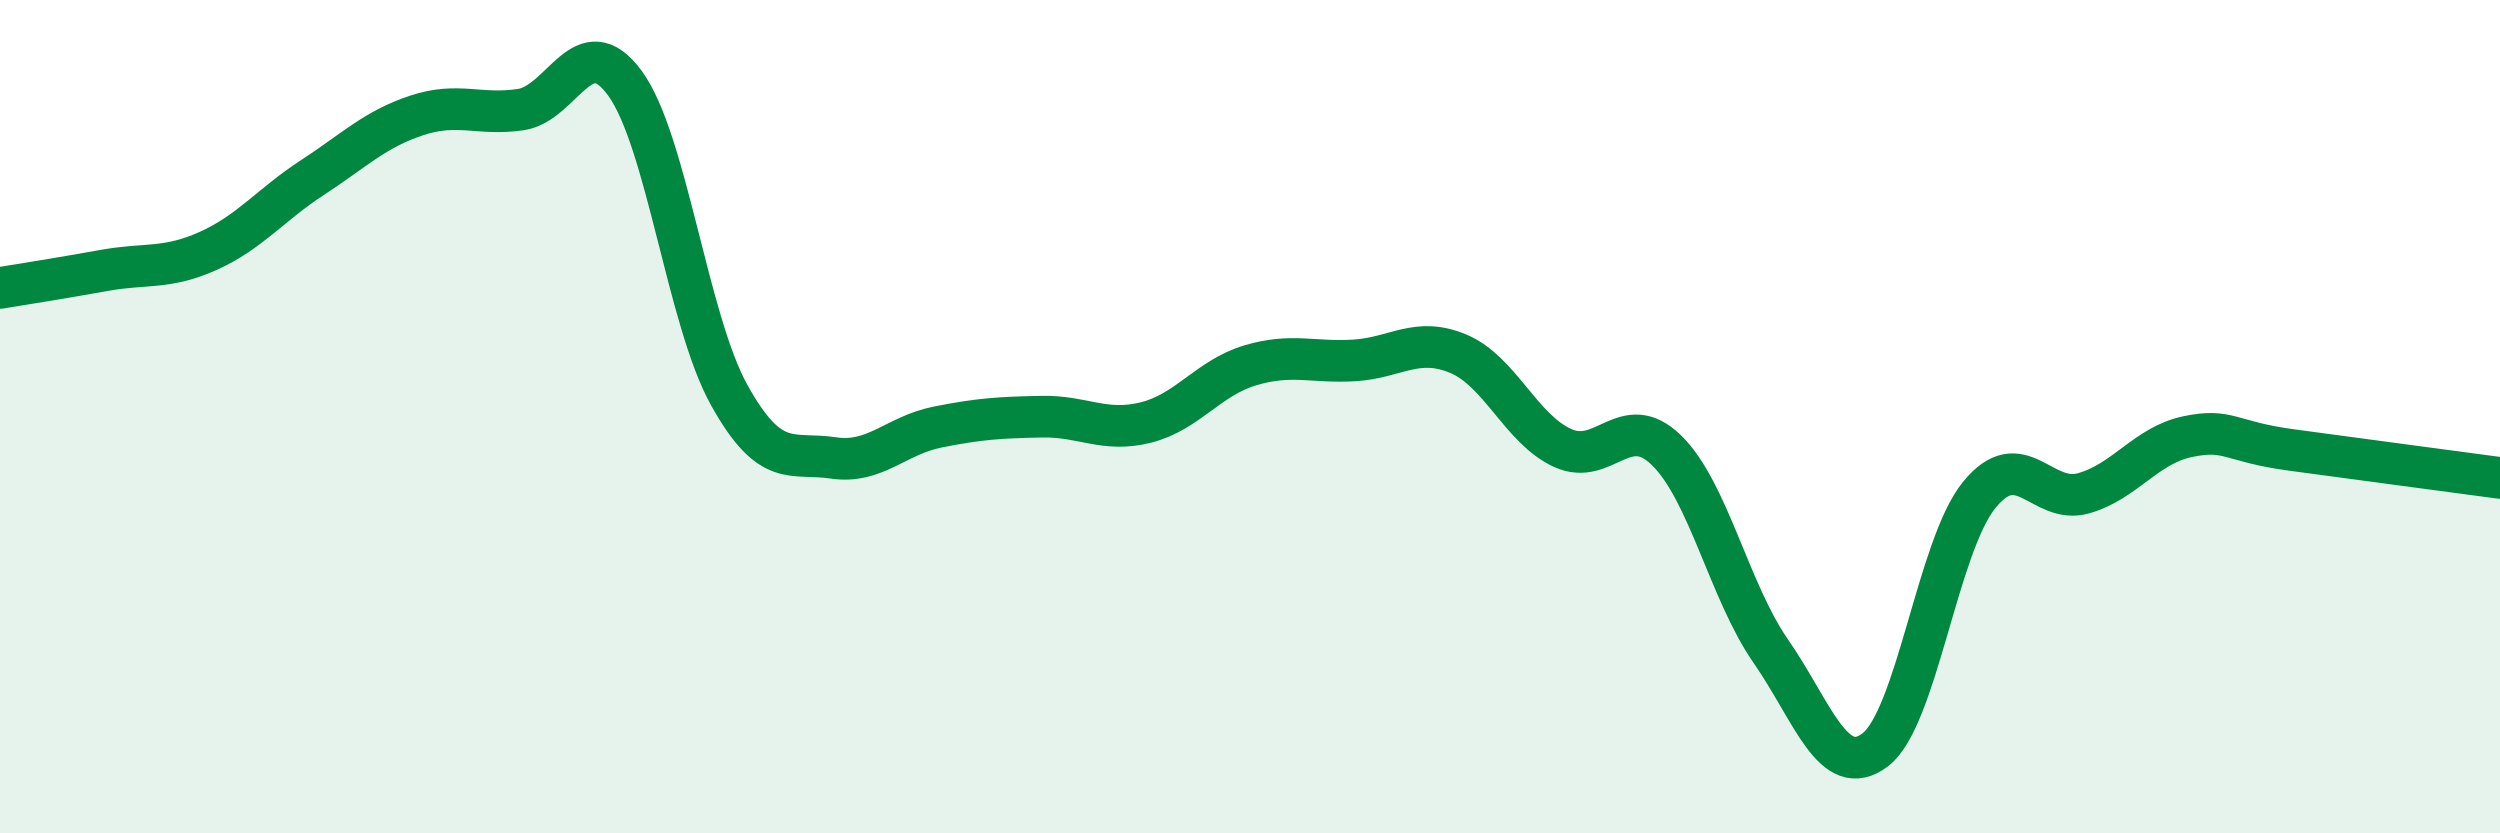
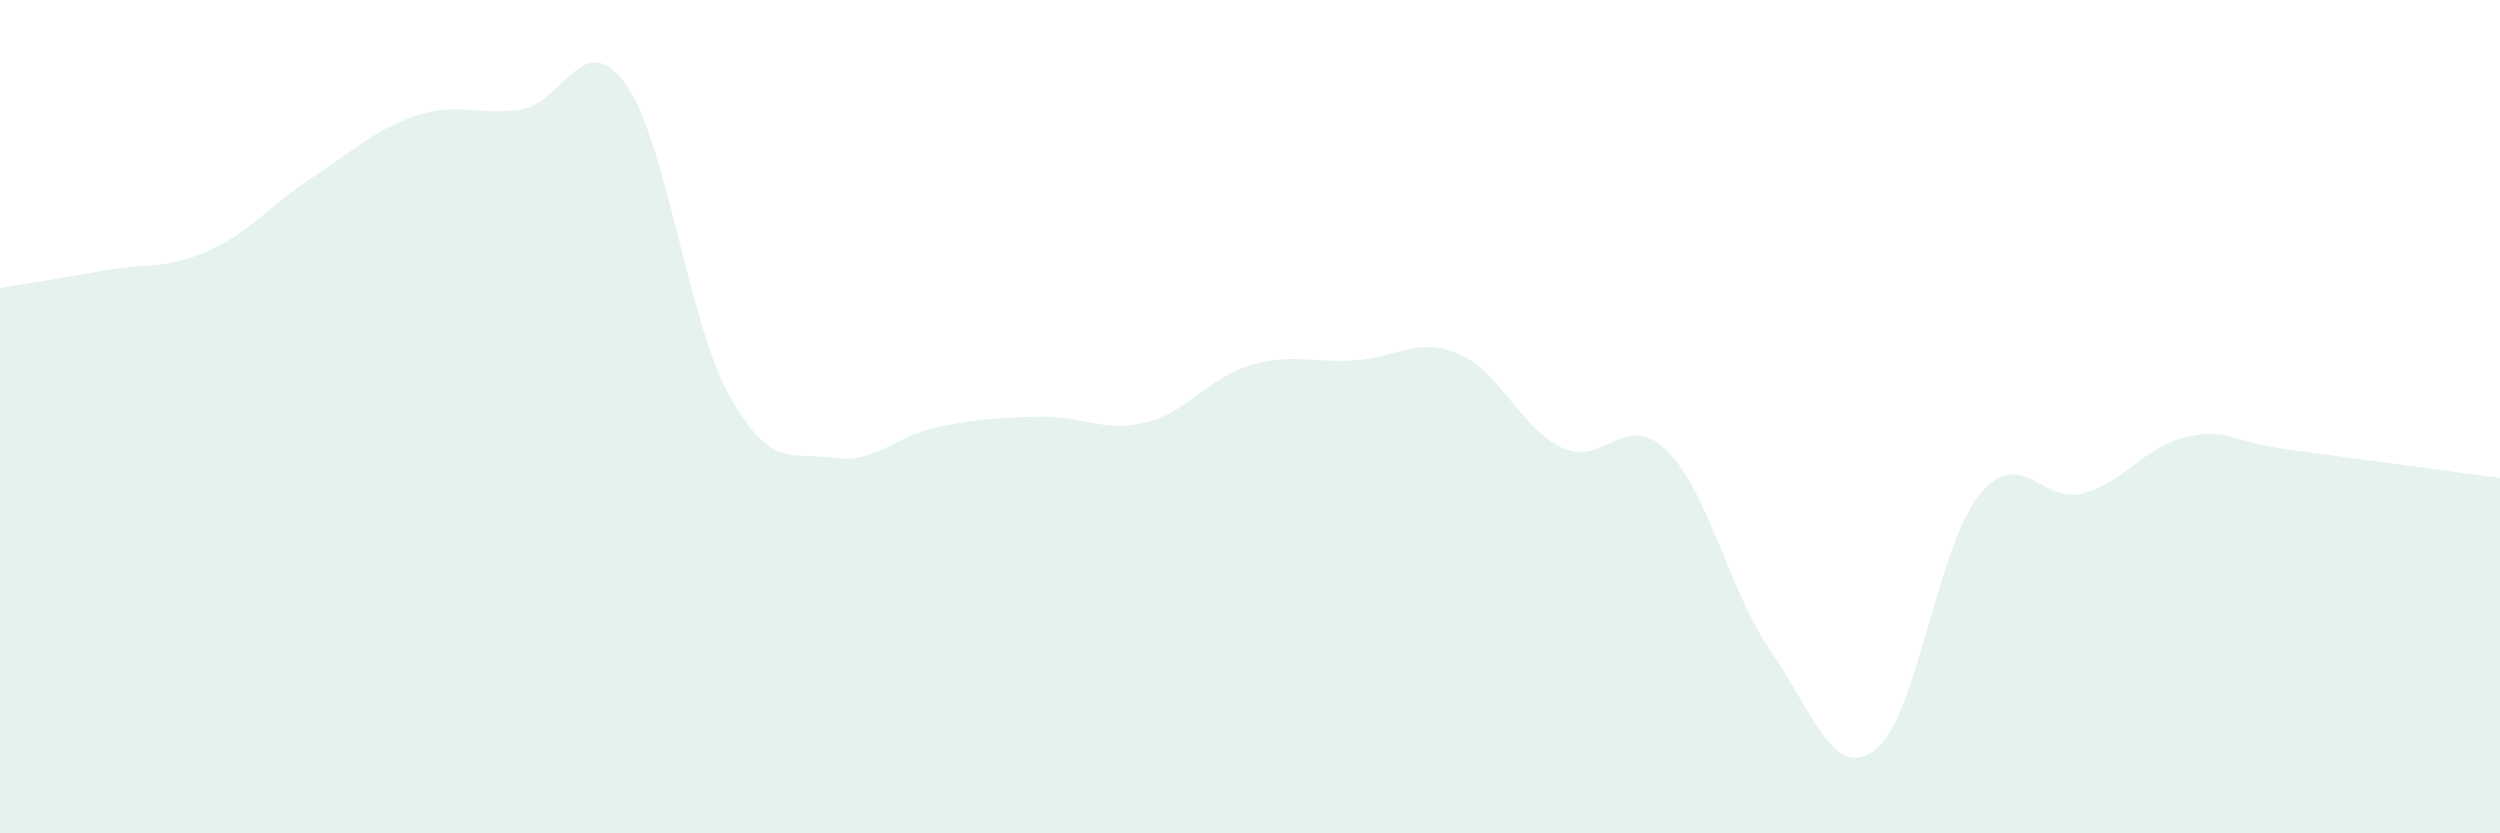
<svg xmlns="http://www.w3.org/2000/svg" width="60" height="20" viewBox="0 0 60 20">
  <path d="M 0,6.91 C 0.5,6.83 1.5,6.67 2.5,6.49 C 3.5,6.31 4,6.47 5,6.02 C 6,5.57 6.5,4.91 7.5,4.26 C 8.5,3.61 9,3.1 10,2.77 C 11,2.44 11.5,2.78 12.5,2.63 C 13.5,2.48 14,0.63 15,2 C 16,3.37 16.5,7.68 17.5,9.48 C 18.5,11.28 19,10.84 20,10.99 C 21,11.14 21.5,10.45 22.5,10.25 C 23.5,10.05 24,10.02 25,10 C 26,9.98 26.5,10.39 27.5,10.14 C 28.5,9.89 29,9.07 30,8.77 C 31,8.47 31.5,8.71 32.5,8.65 C 33.5,8.59 34,8.07 35,8.49 C 36,8.91 36.5,10.29 37.5,10.75 C 38.5,11.21 39,9.83 40,10.81 C 41,11.79 41.5,14.19 42.5,15.63 C 43.5,17.07 44,18.75 45,18 C 46,17.25 46.5,13.11 47.5,11.88 C 48.5,10.65 49,12.12 50,11.84 C 51,11.56 51.5,10.69 52.5,10.48 C 53.5,10.27 53.5,10.6 55,10.8 C 56.5,11 59,11.34 60,11.47L60 20L0 20Z" fill="#008740" opacity="0.1" stroke-linecap="round" stroke-linejoin="round" />
-   <path d="M 0,6.91 C 0.5,6.83 1.5,6.67 2.5,6.49 C 3.5,6.31 4,6.47 5,6.02 C 6,5.57 6.5,4.91 7.5,4.26 C 8.5,3.61 9,3.1 10,2.77 C 11,2.44 11.5,2.78 12.5,2.63 C 13.5,2.48 14,0.63 15,2 C 16,3.37 16.5,7.68 17.5,9.48 C 18.5,11.28 19,10.84 20,10.99 C 21,11.14 21.5,10.45 22.5,10.25 C 23.5,10.05 24,10.02 25,10 C 26,9.98 26.5,10.39 27.5,10.14 C 28.5,9.89 29,9.07 30,8.77 C 31,8.47 31.5,8.71 32.5,8.65 C 33.5,8.59 34,8.07 35,8.49 C 36,8.91 36.5,10.29 37.5,10.75 C 38.5,11.21 39,9.83 40,10.81 C 41,11.79 41.5,14.19 42.5,15.63 C 43.5,17.07 44,18.75 45,18 C 46,17.25 46.5,13.11 47.5,11.88 C 48.5,10.65 49,12.12 50,11.84 C 51,11.56 51.5,10.69 52.5,10.48 C 53.5,10.27 53.5,10.6 55,10.8 C 56.5,11 59,11.34 60,11.47" stroke="#008740" stroke-width="1" fill="none" stroke-linecap="round" stroke-linejoin="round" />
</svg>